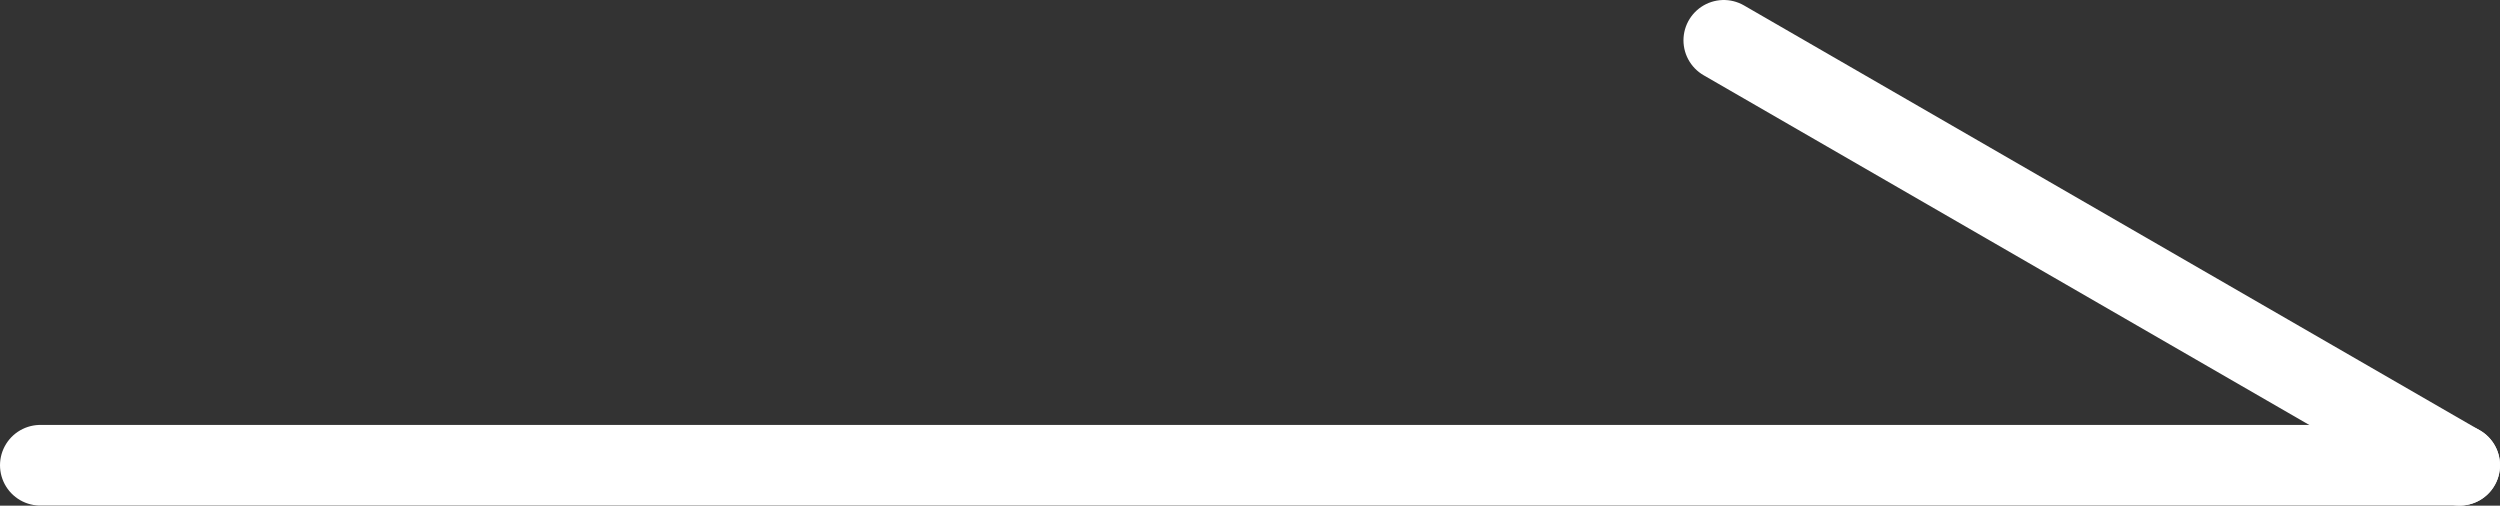
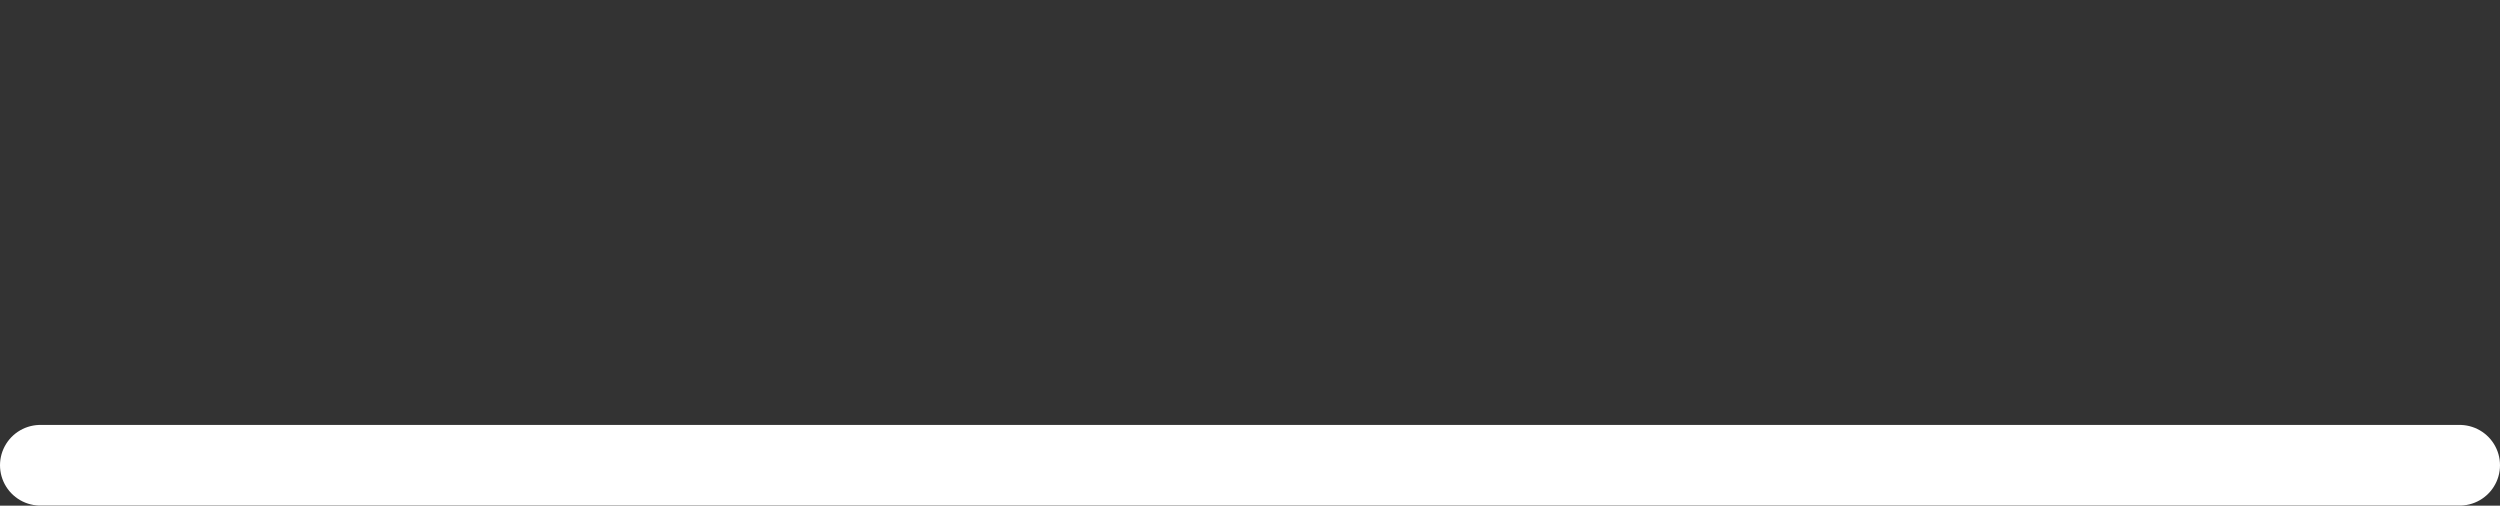
<svg xmlns="http://www.w3.org/2000/svg" version="1.1" id="레이어_1" x="0px" y="0px" width="31px" height="6.27px" viewBox="0 0 31 6.27" enable-background="new 0 0 31 6.27" xml:space="preserve">
  <rect x="0" y="0" width="31" height="6.27" fill="#333333" stroke="none" />
  <line fill="none" stroke="#FFFFFF" stroke-linecap="round" stroke-miterlimit="10" x1="0.5" y1="5.769" x2="30.5" y2="5.769" />
-   <line fill="none" stroke="#FFFFFF" stroke-linecap="round" stroke-miterlimit="10" x1="30.5" y1="5.769" x2="21.375" y2="0.5" />
</svg>